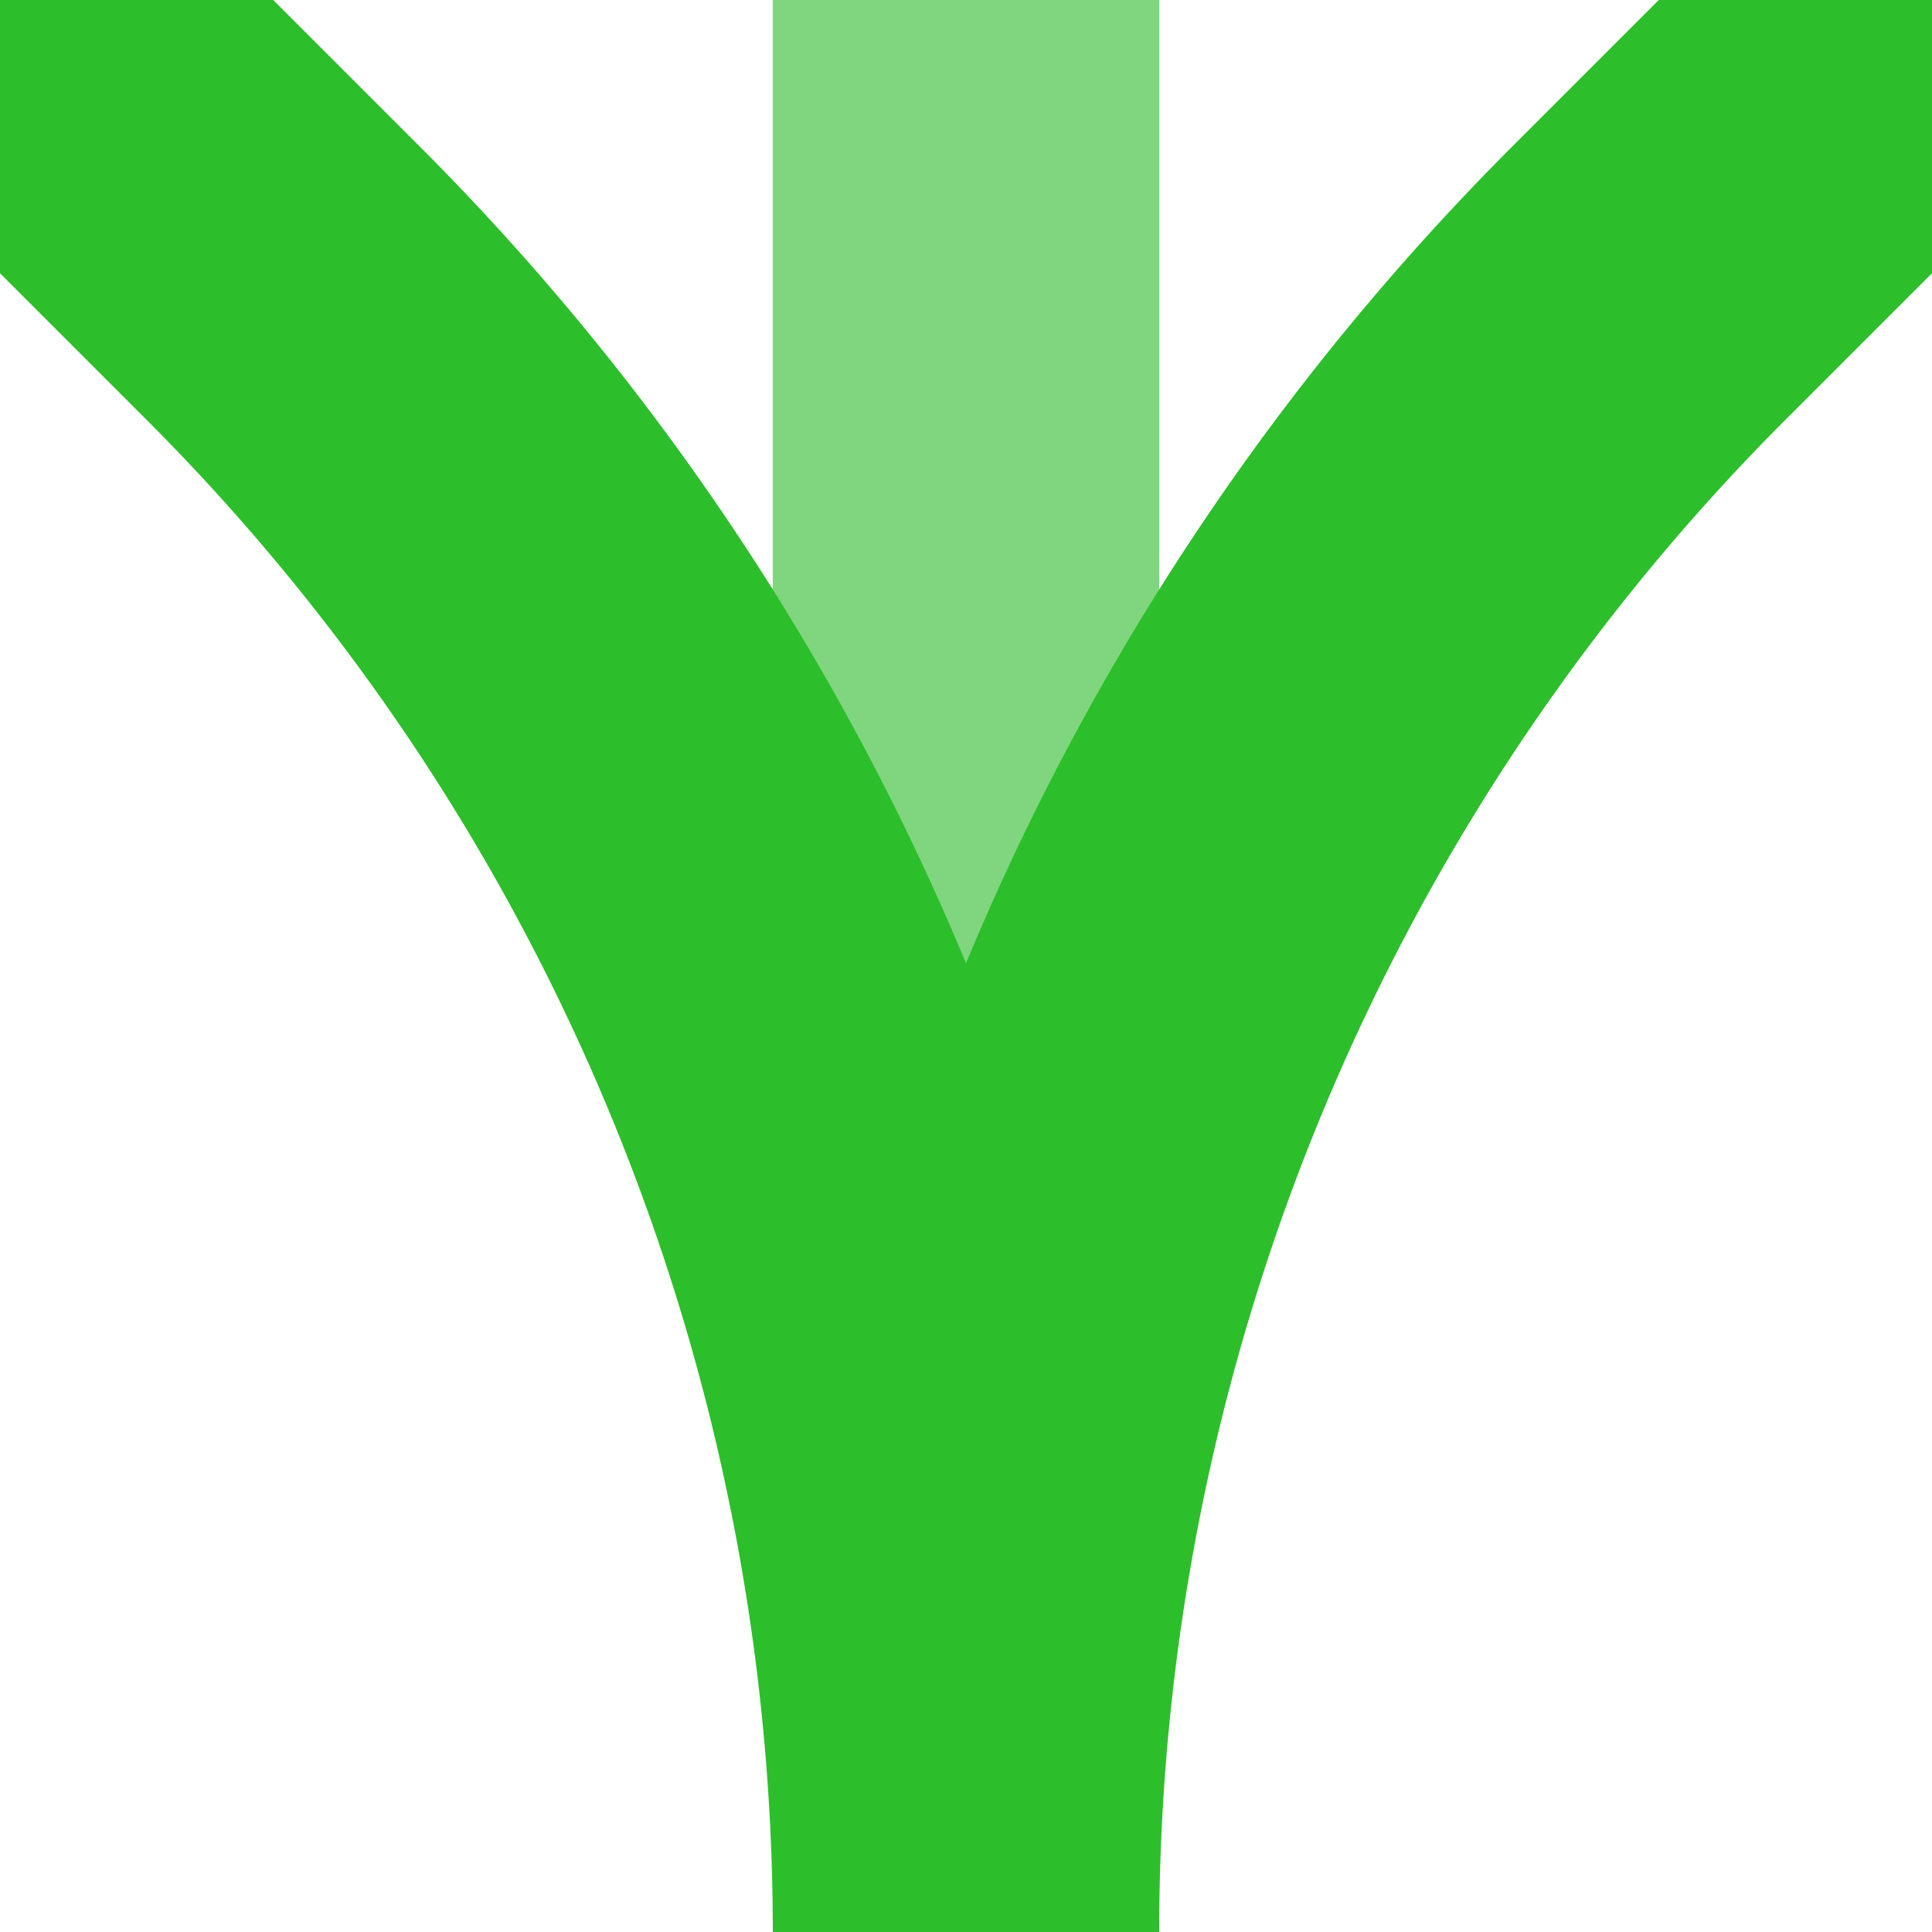
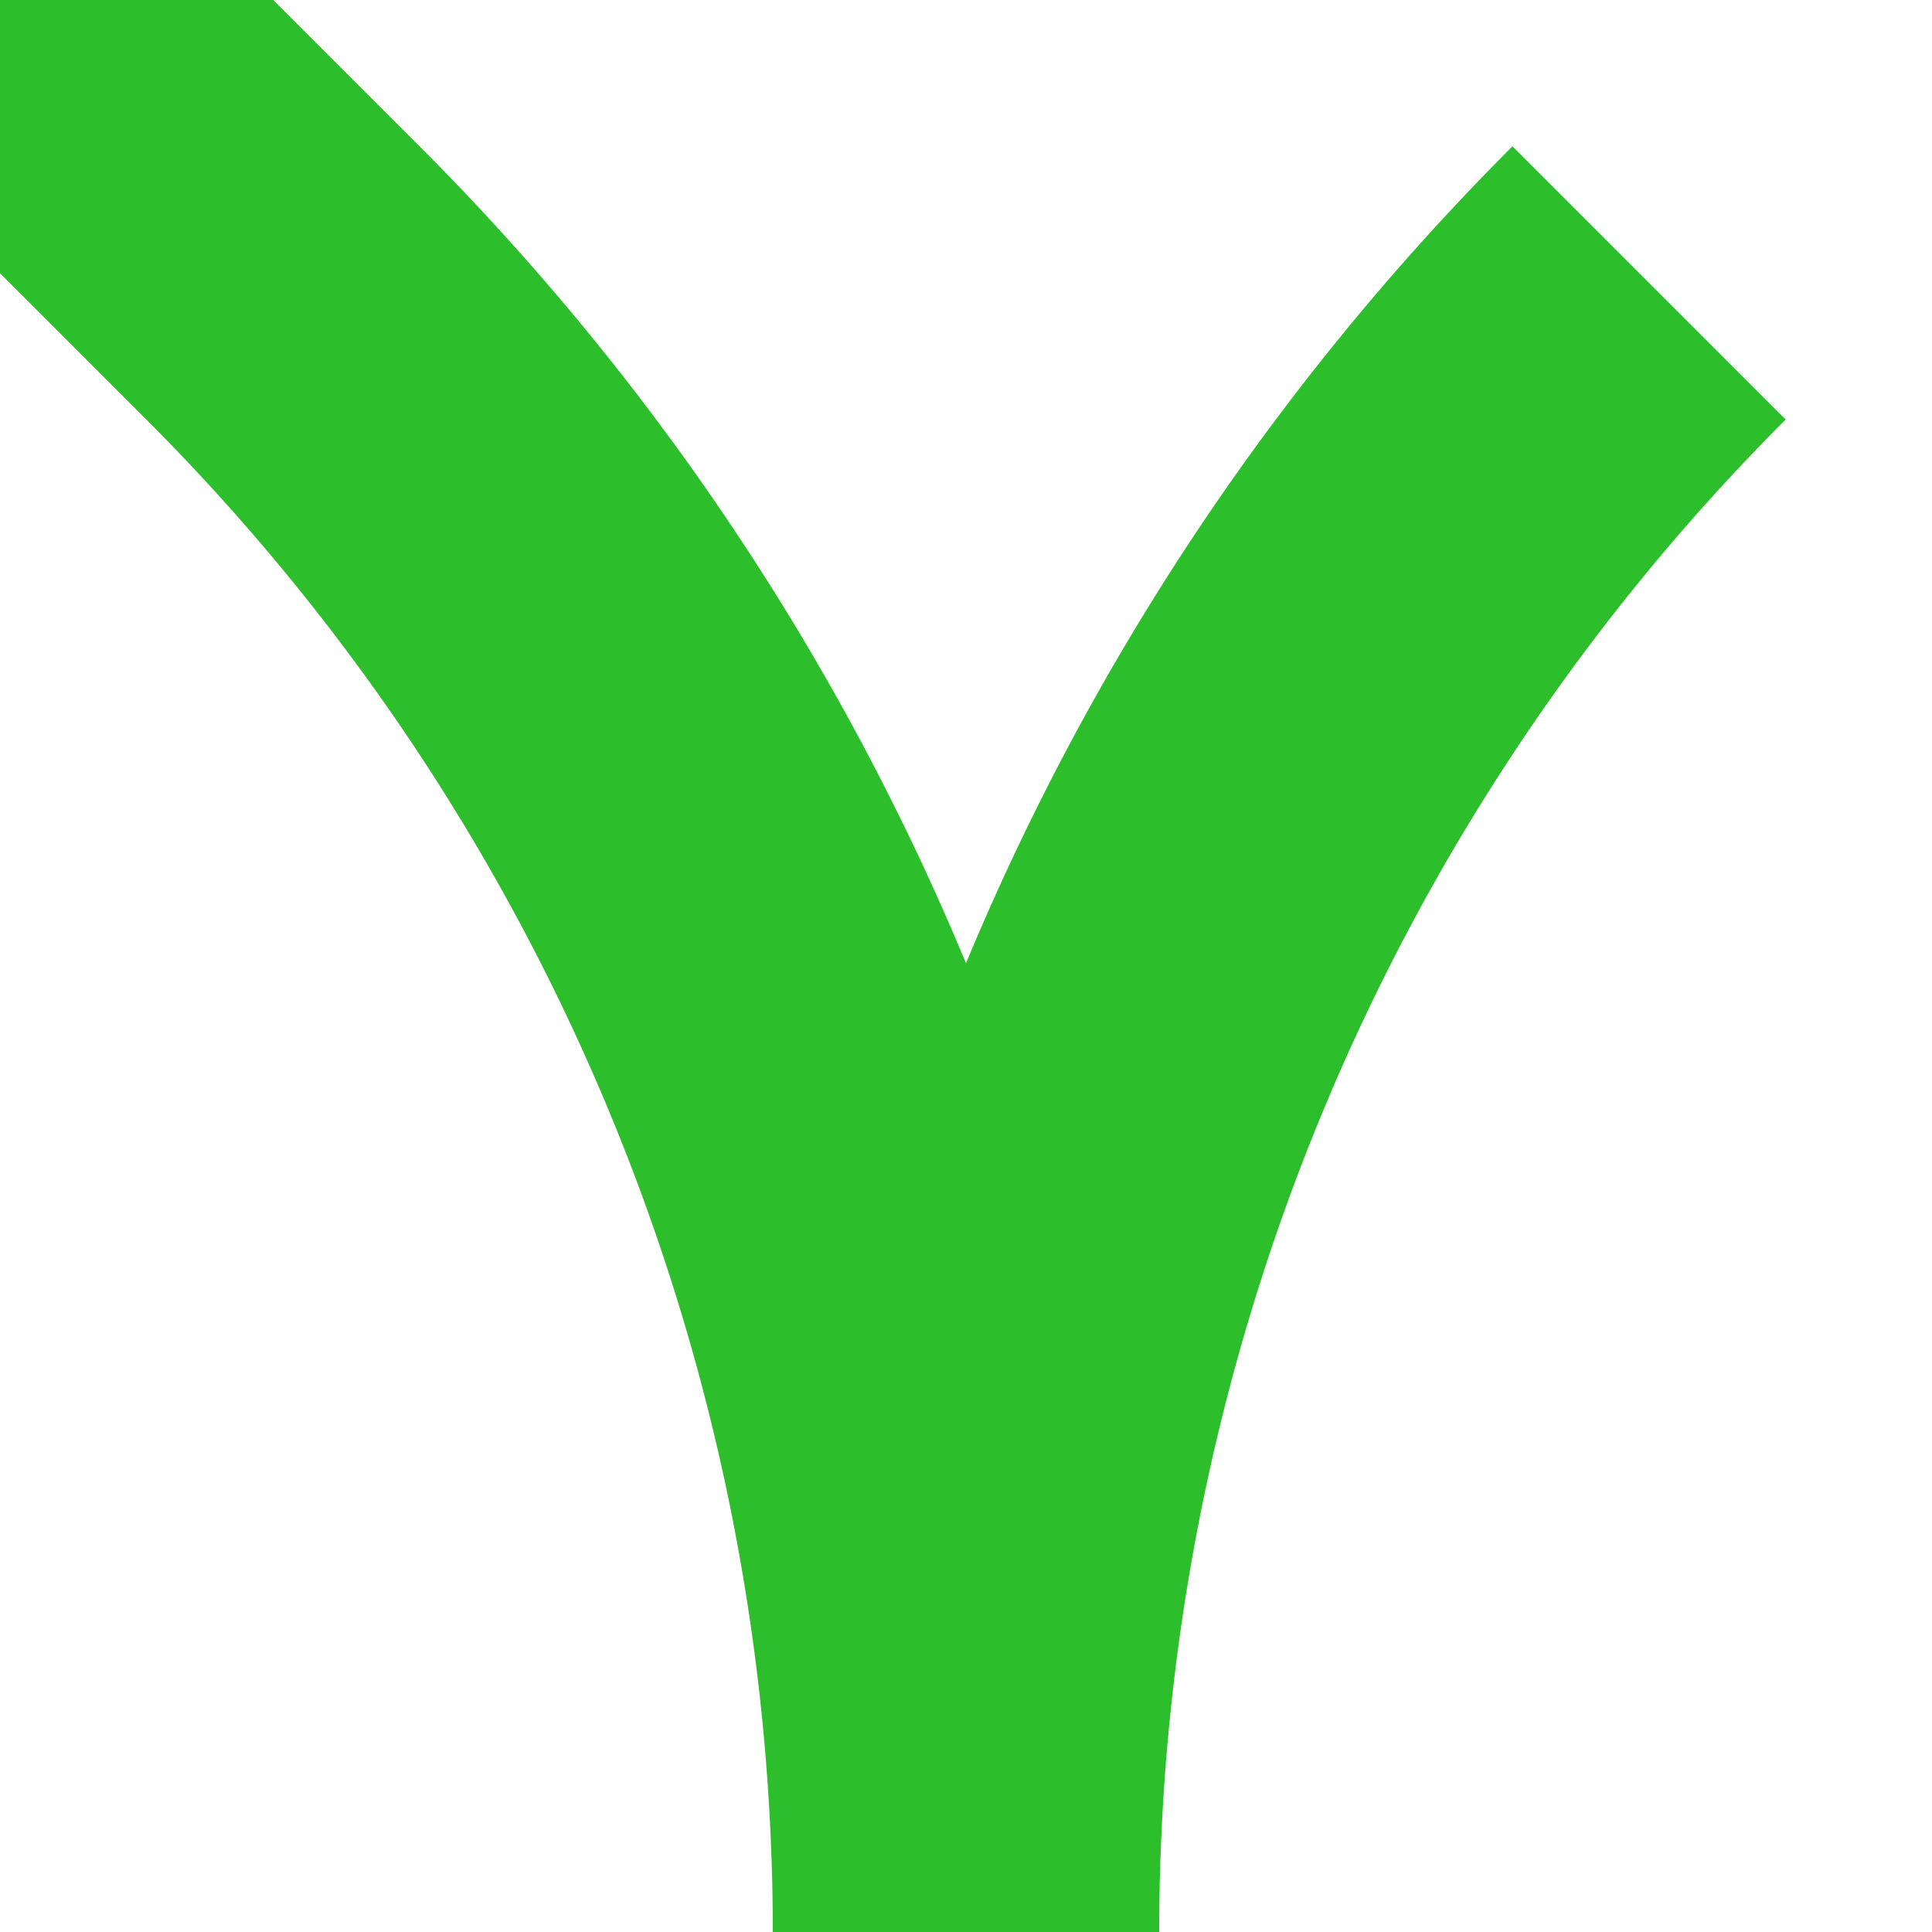
<svg xmlns="http://www.w3.org/2000/svg" width="500" height="500">
  <title>xABZg+14 green</title>
  <g stroke-width="100" fill="none">
-     <path stroke="#7FD67E" d="M 250,0 V 500" />
-     <path stroke="#2DBE2C" d="M 0,0 73.22,73.22 A 603.55,603.55 0 0 1 250,500 603.55,603.55 0 0 1 426.78,73.22 L 500,0" />
+     <path stroke="#2DBE2C" d="M 0,0 73.22,73.22 A 603.55,603.55 0 0 1 250,500 603.55,603.55 0 0 1 426.78,73.22 " />
  </g>
</svg>